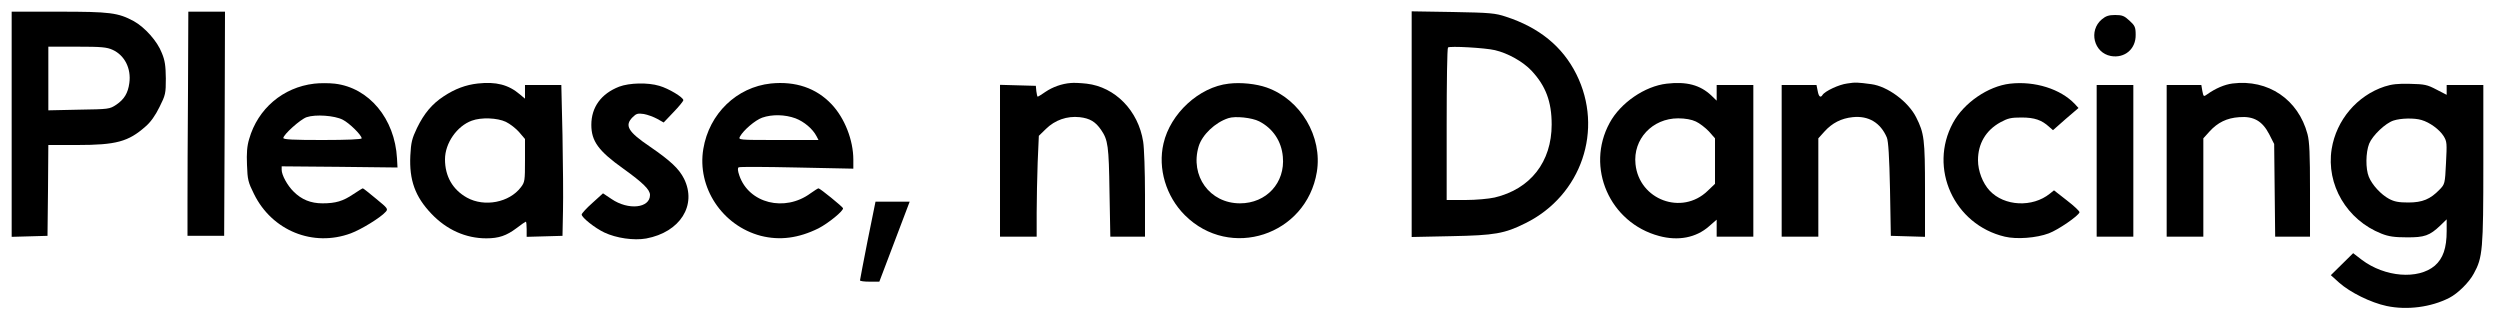
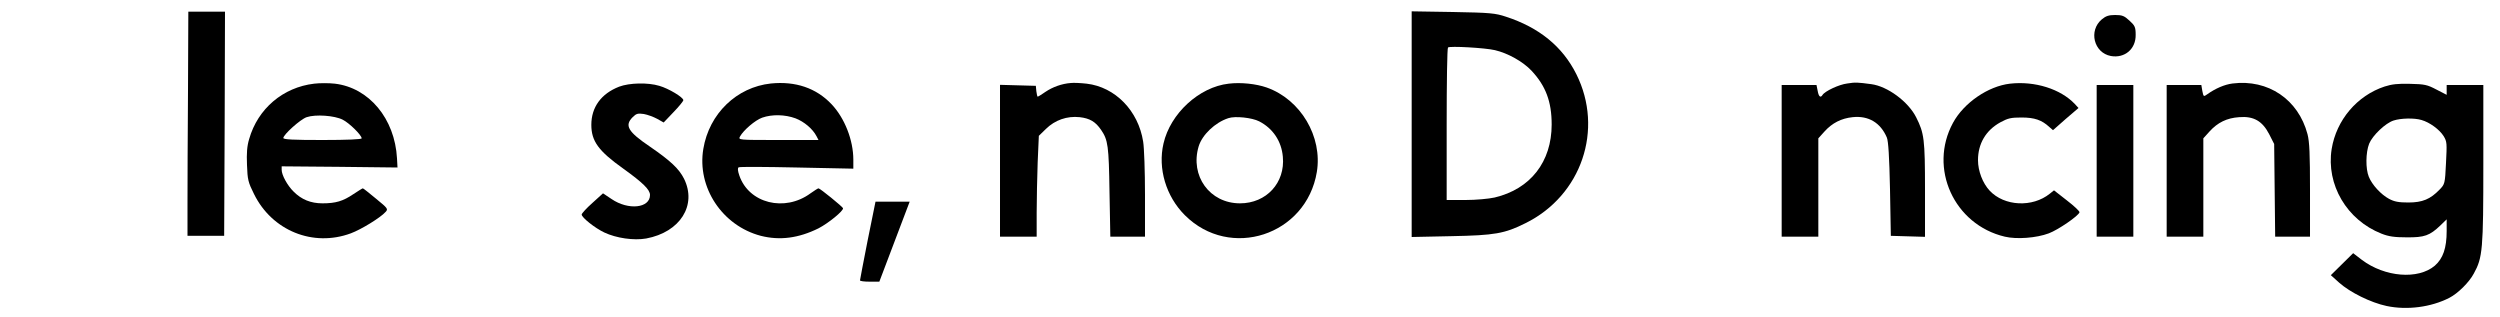
<svg xmlns="http://www.w3.org/2000/svg" version="1.0" width="1500pt" height="190pt" viewBox="0 0 1500 190" preserveAspectRatio="xMidYMid meet">
  <g transform="translate(0,190) scale(0.1,-0.1)" fill="#000000" stroke="none">
-     <path d="M70 1155 l0 -676 108 3 107 3 3 273 2 272 173 0 c234 0 307 20 409 110 32 27 60 67 85 118 36 72 38 81 38 171 -1 76 -5 108 -24 153 -27 71 -102 154 -168 191 -95 51 -142 57 -450 57 l-283 0 0 -675z m606 446 c72 -33 112 -112 100 -199 -8 -61 -31 -98 -78 -130 -41 -27 -44 -27 -225 -30 l-183 -4 0 191 0 191 173 0 c146 0 178 -3 213 -19z" />
    <path d="M1128 1355 c-2 -261 -3 -564 -3 -672 l0 -198 110 0 110 0 3 673 2 672 -110 0 -110 0 -2 -475z" />
    <path d="M8470 1155 l0 -677 238 5 c260 5 319 15 445 78 336 166 471 562 305 894 -83 166 -223 280 -423 345 -63 21 -94 24 -317 28 l-248 4 0 -677z m500 444 c77 -18 167 -68 219 -123 85 -91 121 -185 121 -323 0 -224 -127 -387 -342 -438 -36 -8 -112 -15 -175 -15 l-113 0 0 453 c0 250 3 457 8 462 9 10 224 -2 282 -16z" />
    <path d="M12611 1784 c-81 -68 -48 -201 54 -220 83 -15 151 42 149 128 0 45 -5 55 -37 84 -31 29 -44 34 -86 34 -38 0 -56 -6 -80 -26z" />
    <path d="M1885 1398 c-187 -22 -338 -150 -390 -332 -13 -43 -16 -85 -13 -156 3 -88 7 -104 42 -174 108 -220 354 -320 581 -236 62 23 178 94 208 128 17 18 15 21 -57 80 -41 34 -76 62 -79 62 -3 0 -28 -16 -57 -35 -62 -42 -106 -55 -185 -55 -71 0 -126 23 -173 70 -38 37 -72 100 -72 131 l0 21 348 -3 347 -4 -3 55 c-13 238 -168 424 -373 448 -35 4 -91 4 -124 0z m171 -216 c40 -20 114 -93 114 -112 0 -6 -85 -10 -235 -10 -175 0 -235 3 -235 12 0 20 103 113 140 125 53 18 167 10 216 -15z" />
-     <path d="M2867 1399 c-72 -8 -137 -32 -205 -77 -70 -46 -117 -102 -160 -190 -30 -63 -36 -86 -40 -166 -7 -147 29 -246 126 -348 92 -97 207 -148 330 -148 75 0 121 16 181 61 28 22 54 39 56 39 3 0 5 -20 5 -45 l0 -46 108 3 107 3 3 150 c2 83 0 286 -3 453 l-7 302 -109 0 -109 0 0 -41 0 -41 -31 26 c-68 58 -143 77 -252 65z m168 -230 c25 -12 61 -40 80 -62 l35 -41 0 -128 c0 -122 -1 -131 -25 -162 -69 -91 -218 -120 -323 -62 -86 48 -132 128 -132 230 0 97 72 200 161 232 56 21 153 17 204 -7z" />
    <path d="M4625 1399 c-205 -22 -370 -181 -405 -392 -39 -231 113 -461 345 -522 114 -29 227 -14 346 45 60 31 152 106 147 121 -4 10 -138 119 -147 119 -4 0 -25 -14 -48 -30 -155 -114 -370 -60 -427 107 -10 29 -11 45 -4 49 5 4 163 3 349 -1 l339 -7 0 54 c0 117 -52 250 -131 333 -92 97 -216 139 -364 124z m148 -209 c52 -20 103 -63 126 -107 l12 -23 -241 0 c-240 0 -241 0 -230 21 21 38 91 98 133 113 60 21 137 19 200 -4z" />
    <path d="M6425 1402 c-54 -4 -109 -24 -152 -53 -23 -16 -44 -29 -47 -29 -2 0 -6 15 -8 33 l-3 32 -107 3 -108 3 0 -456 0 -455 110 0 110 0 0 143 c0 78 3 214 6 302 l7 160 42 41 c55 54 127 79 203 71 61 -7 95 -27 129 -77 41 -60 46 -95 50 -372 l5 -268 104 0 104 0 0 253 c0 138 -5 281 -11 317 -29 186 -168 328 -339 348 -36 4 -78 6 -95 4z" />
    <path d="M7372 1398 c-177 -20 -350 -179 -391 -359 -35 -150 15 -317 128 -430 271 -271 729 -121 792 259 35 212 -97 435 -301 507 -63 22 -154 32 -228 23z m183 -226 c82 -42 134 -119 142 -212 15 -157 -99 -280 -257 -280 -182 0 -301 165 -248 342 21 69 98 143 178 169 41 14 142 3 185 -19z" />
-     <path d="M10000 1398 c-131 -15 -277 -115 -342 -235 -146 -267 0 -600 297 -679 115 -31 222 -10 299 58 l46 40 0 -51 0 -51 110 0 110 0 0 455 0 455 -110 0 -110 0 0 -47 0 -47 -32 31 c-67 63 -148 85 -268 71z m175 -227 c22 -10 57 -37 78 -59 l37 -42 0 -137 0 -136 -45 -43 c-154 -148 -410 -53 -432 161 -16 150 101 275 256 275 42 0 81 -7 106 -19z" />
    <path d="M11083 1399 c-49 -6 -134 -46 -148 -69 -12 -19 -23 -10 -29 25 l-7 35 -104 0 -105 0 0 -455 0 -455 110 0 110 0 0 295 0 295 37 41 c46 51 101 79 169 86 95 10 167 -33 205 -122 9 -21 15 -116 19 -310 l5 -280 103 -3 102 -3 0 283 c0 303 -5 339 -53 434 -48 95 -172 186 -269 199 -84 11 -94 12 -145 4z" />
    <path d="M12060 1398 c-131 -15 -277 -115 -342 -235 -148 -272 6 -611 311 -683 71 -17 190 -8 264 20 56 21 177 104 184 126 2 6 -32 38 -75 71 l-78 61 -25 -20 c-104 -84 -273 -76 -361 18 -42 45 -70 118 -70 183 0 99 47 179 134 227 46 25 64 29 128 29 77 0 121 -15 166 -57 l22 -19 76 67 77 66 -22 24 c-85 90 -240 139 -389 122z" />
    <path d="M13395 1399 c-48 -6 -103 -30 -152 -65 -21 -15 -22 -15 -29 20 l-6 36 -104 0 -104 0 0 -455 0 -455 110 0 110 0 0 295 0 295 37 41 c49 54 104 81 178 86 87 7 139 -23 180 -102 l30 -59 3 -278 3 -278 105 0 104 0 0 278 c0 217 -3 291 -15 337 -55 208 -236 331 -450 304z" />
    <path d="M3715 1380 c-108 -42 -167 -123 -167 -229 0 -98 43 -157 192 -263 118 -85 160 -126 160 -158 0 -79 -130 -93 -231 -24 l-51 34 -64 -58 c-35 -31 -63 -62 -64 -69 0 -18 79 -81 136 -108 72 -34 177 -49 251 -36 204 38 306 200 227 359 -30 59 -79 106 -204 192 -133 90 -154 127 -104 177 22 22 31 24 67 19 22 -4 58 -17 80 -29 l39 -22 59 62 c32 33 59 66 59 72 0 17 -88 70 -144 86 -69 21 -180 18 -241 -5z" />
    <path d="M14308 1381 c-165 -54 -290 -201 -318 -375 -34 -214 91 -426 299 -508 43 -17 78 -22 151 -22 107 -1 138 10 203 72 l37 36 0 -70 c0 -103 -22 -165 -71 -208 -100 -85 -300 -69 -438 35 l-52 40 -67 -66 -67 -66 50 -45 c65 -58 190 -120 285 -140 123 -26 267 -7 376 49 51 26 119 93 147 146 53 96 57 143 57 659 l0 472 -110 0 -110 0 0 -29 0 -30 -62 32 c-55 29 -71 32 -157 34 -72 2 -110 -2 -153 -16z m221 -201 c49 -14 108 -57 133 -97 20 -33 20 -43 14 -161 -6 -125 -7 -127 -39 -160 -55 -57 -102 -77 -187 -77 -58 0 -84 5 -116 22 -48 26 -101 83 -121 132 -20 48 -19 146 2 199 20 49 98 124 147 139 43 14 124 16 167 3z" />
    <path d="M12580 935 l0 -455 110 0 110 0 0 455 0 455 -110 0 -110 0 0 -455z" />
    <path d="M5206 458 c-25 -128 -46 -236 -46 -240 0 -5 26 -8 58 -8 l58 0 91 240 91 240 -103 0 -102 0 -47 -232z" />
  </g>
</svg>